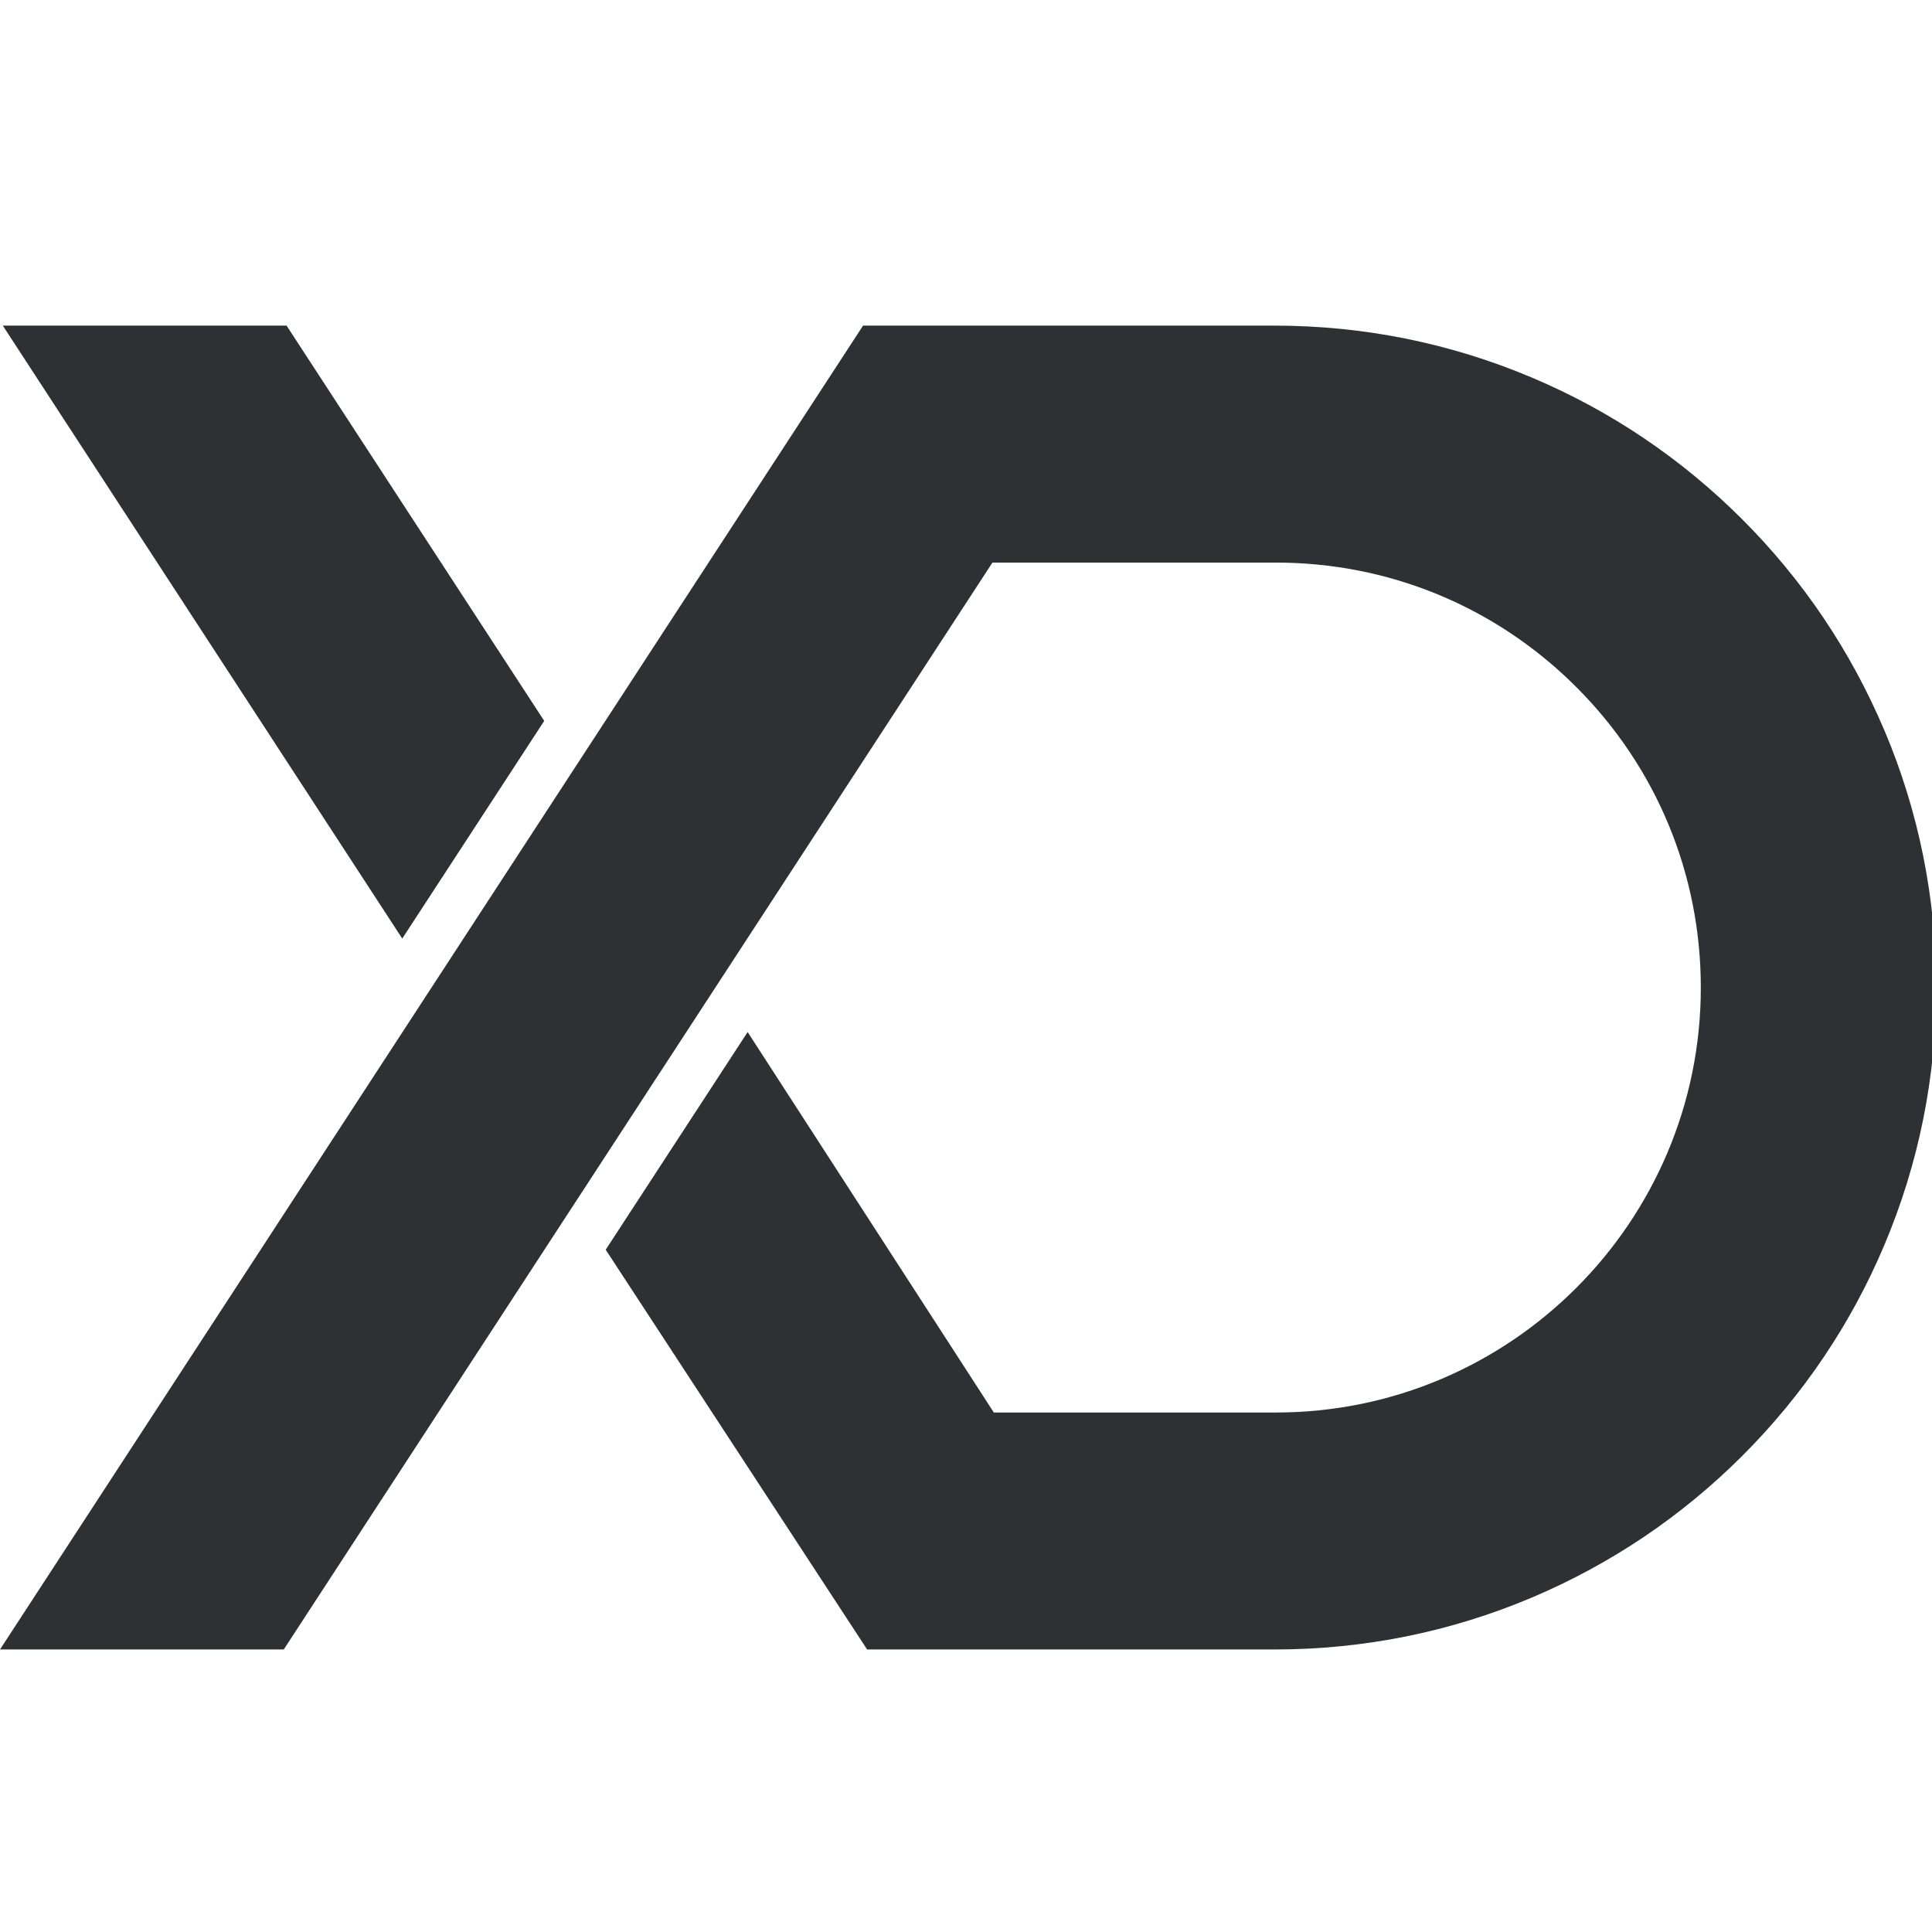
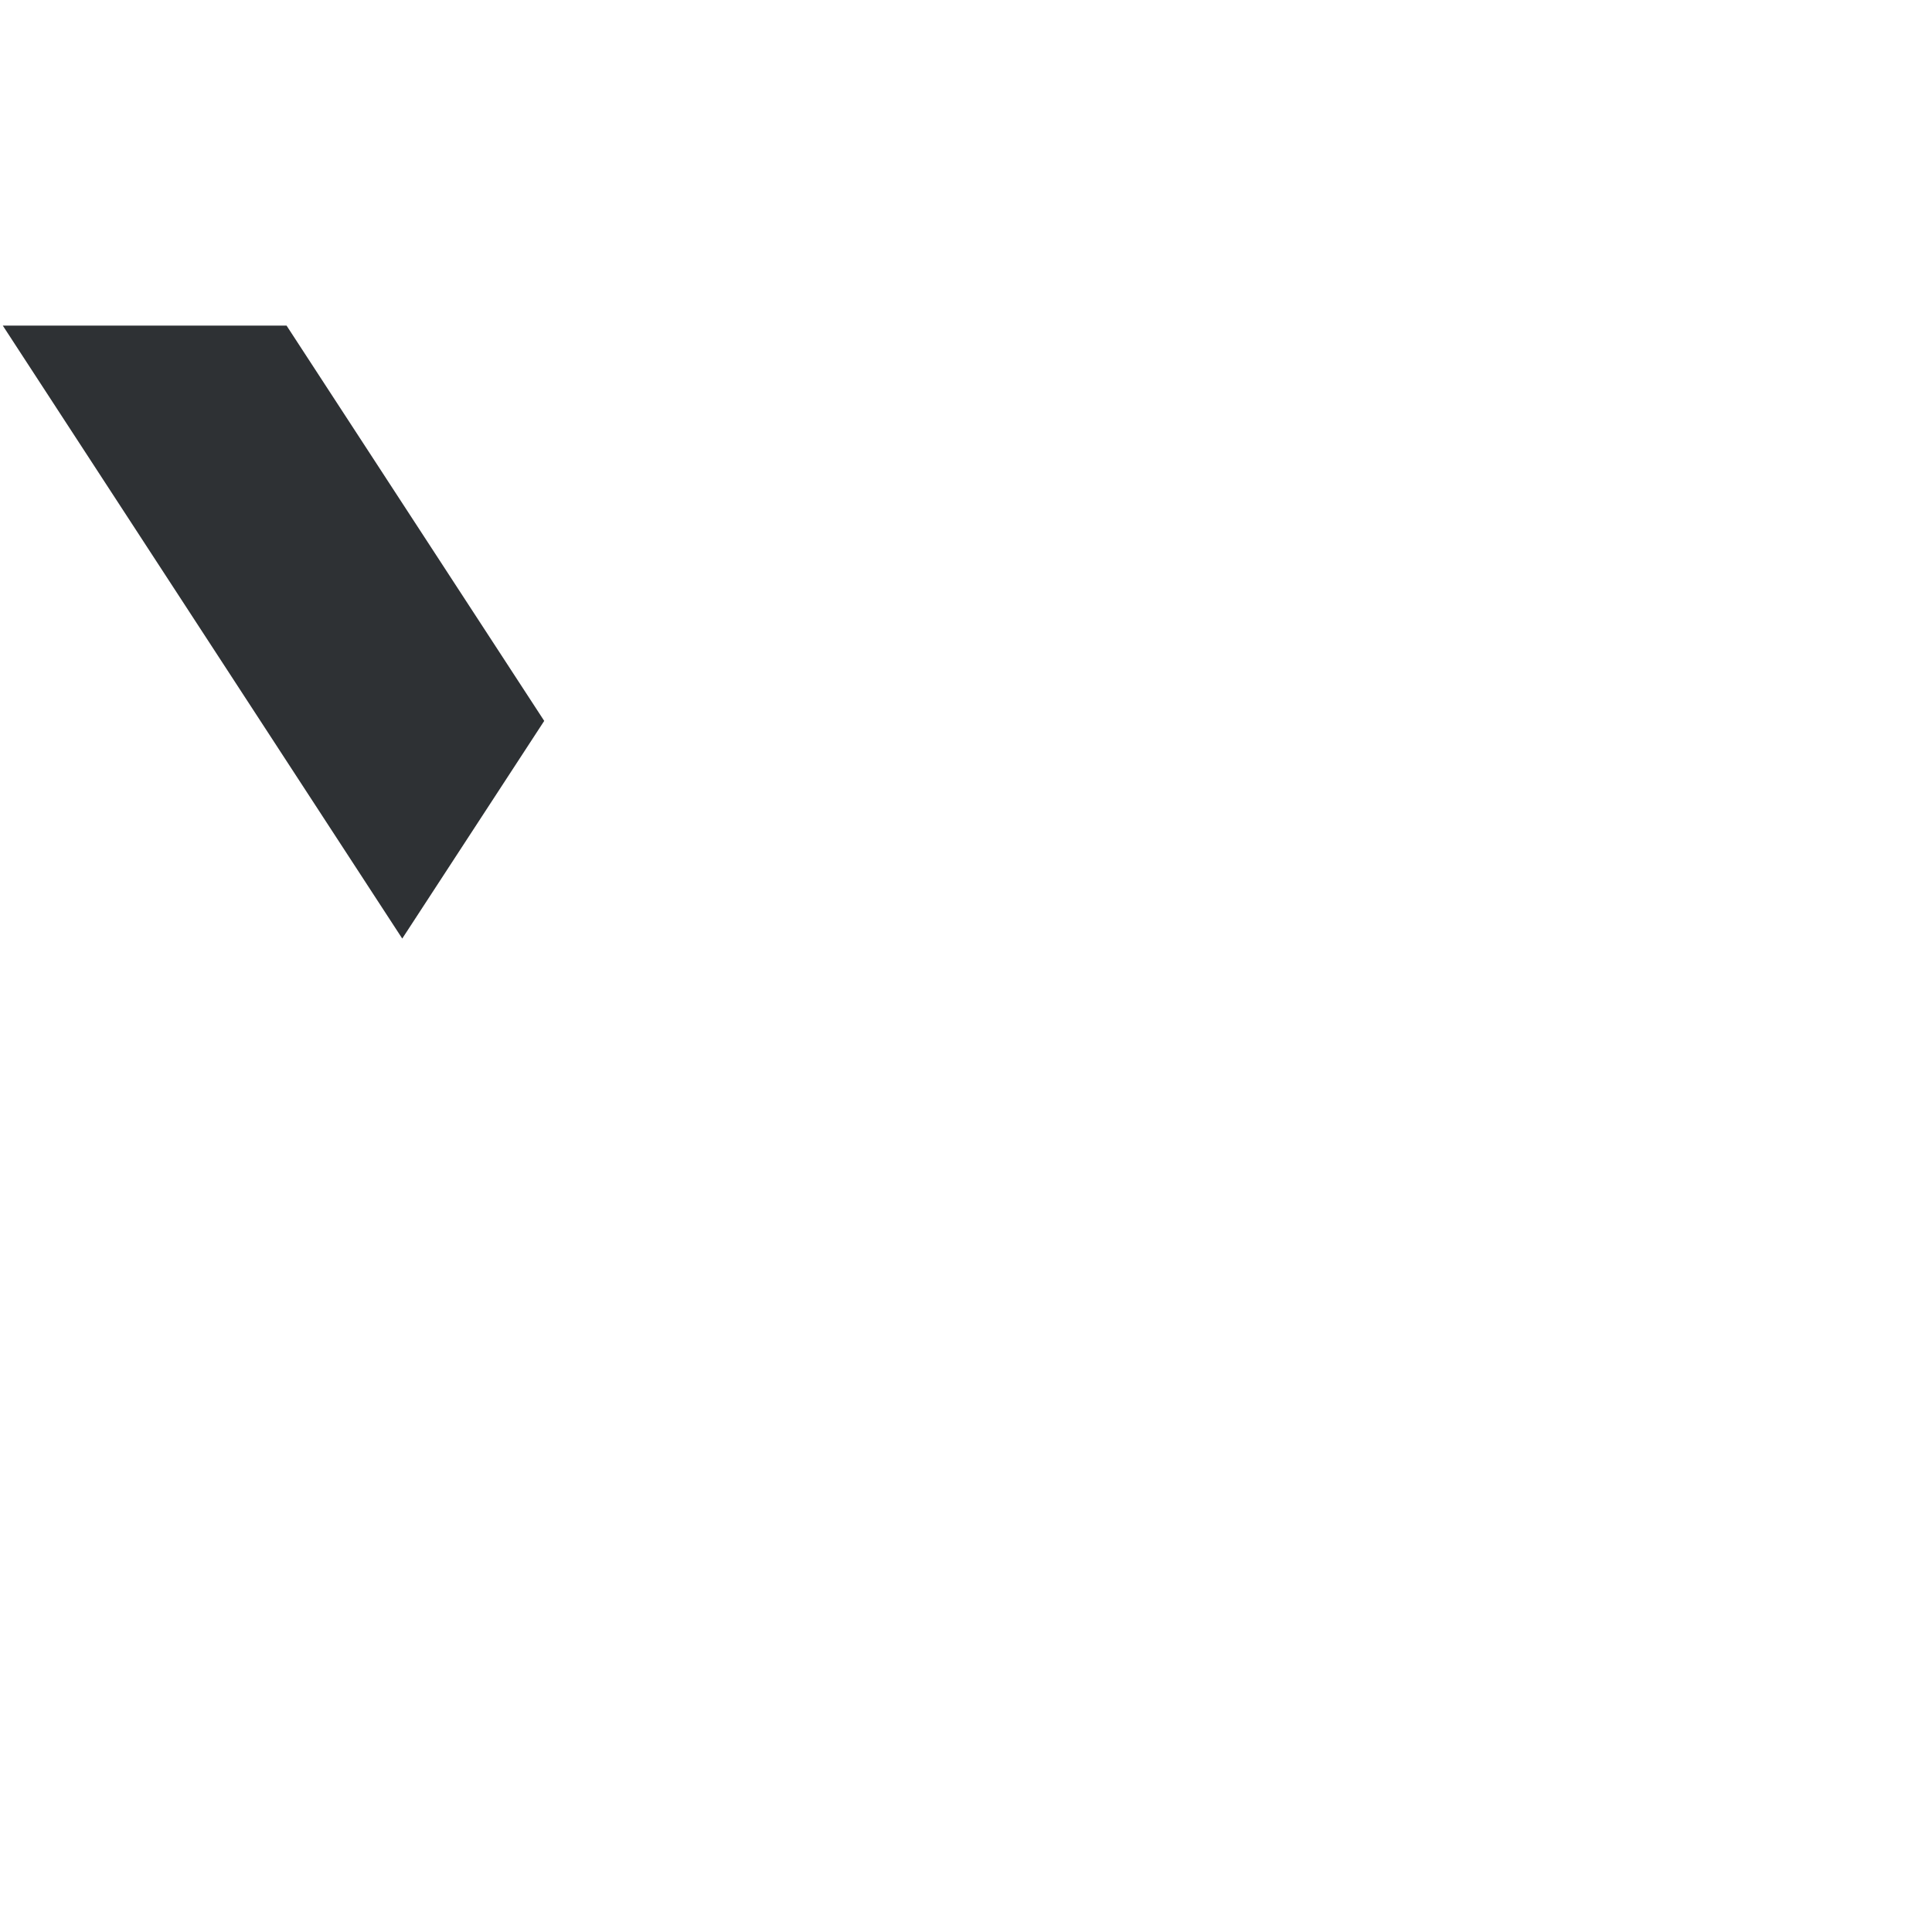
<svg xmlns="http://www.w3.org/2000/svg" width="89" height="89" viewBox="0 0 89 89" fill="none">
  <g clip-path="url(#clip0_1214_437)">
    <path d="M25.07 33.209L13.201 15H0.129L18.53 43.236L25.07 33.209Z" fill="#2E3134" />
-     <path d="M86.795 33.62C85.256 29.99 83.062 26.727 80.262 23.927C77.462 21.127 74.199 18.926 70.569 17.394C66.81 15.805 62.819 15 58.7 15H39.758L0 75.985H13.072L45.718 25.916H58.771C63.997 25.916 68.914 27.95 72.615 31.651C76.31 35.345 78.35 40.263 78.35 45.496C78.35 56.289 69.571 65.069 58.777 65.069H45.782L34.441 47.542L27.902 57.57L39.944 75.985H58.706C62.826 75.985 66.816 75.18 70.575 73.59C74.205 72.052 77.468 69.857 80.268 67.058C83.068 64.258 85.269 60.994 86.801 57.364C88.391 53.605 89.195 49.608 89.195 45.496C89.195 41.383 88.391 37.386 86.801 33.627L86.795 33.62Z" fill="#2E3134" />
  </g>
  <defs>
    <clipPath id="clip0_1214_437">
      <rect width="89" height="60.985" fill="white" transform="translate(0 15)" />
    </clipPath>
  </defs>
</svg>